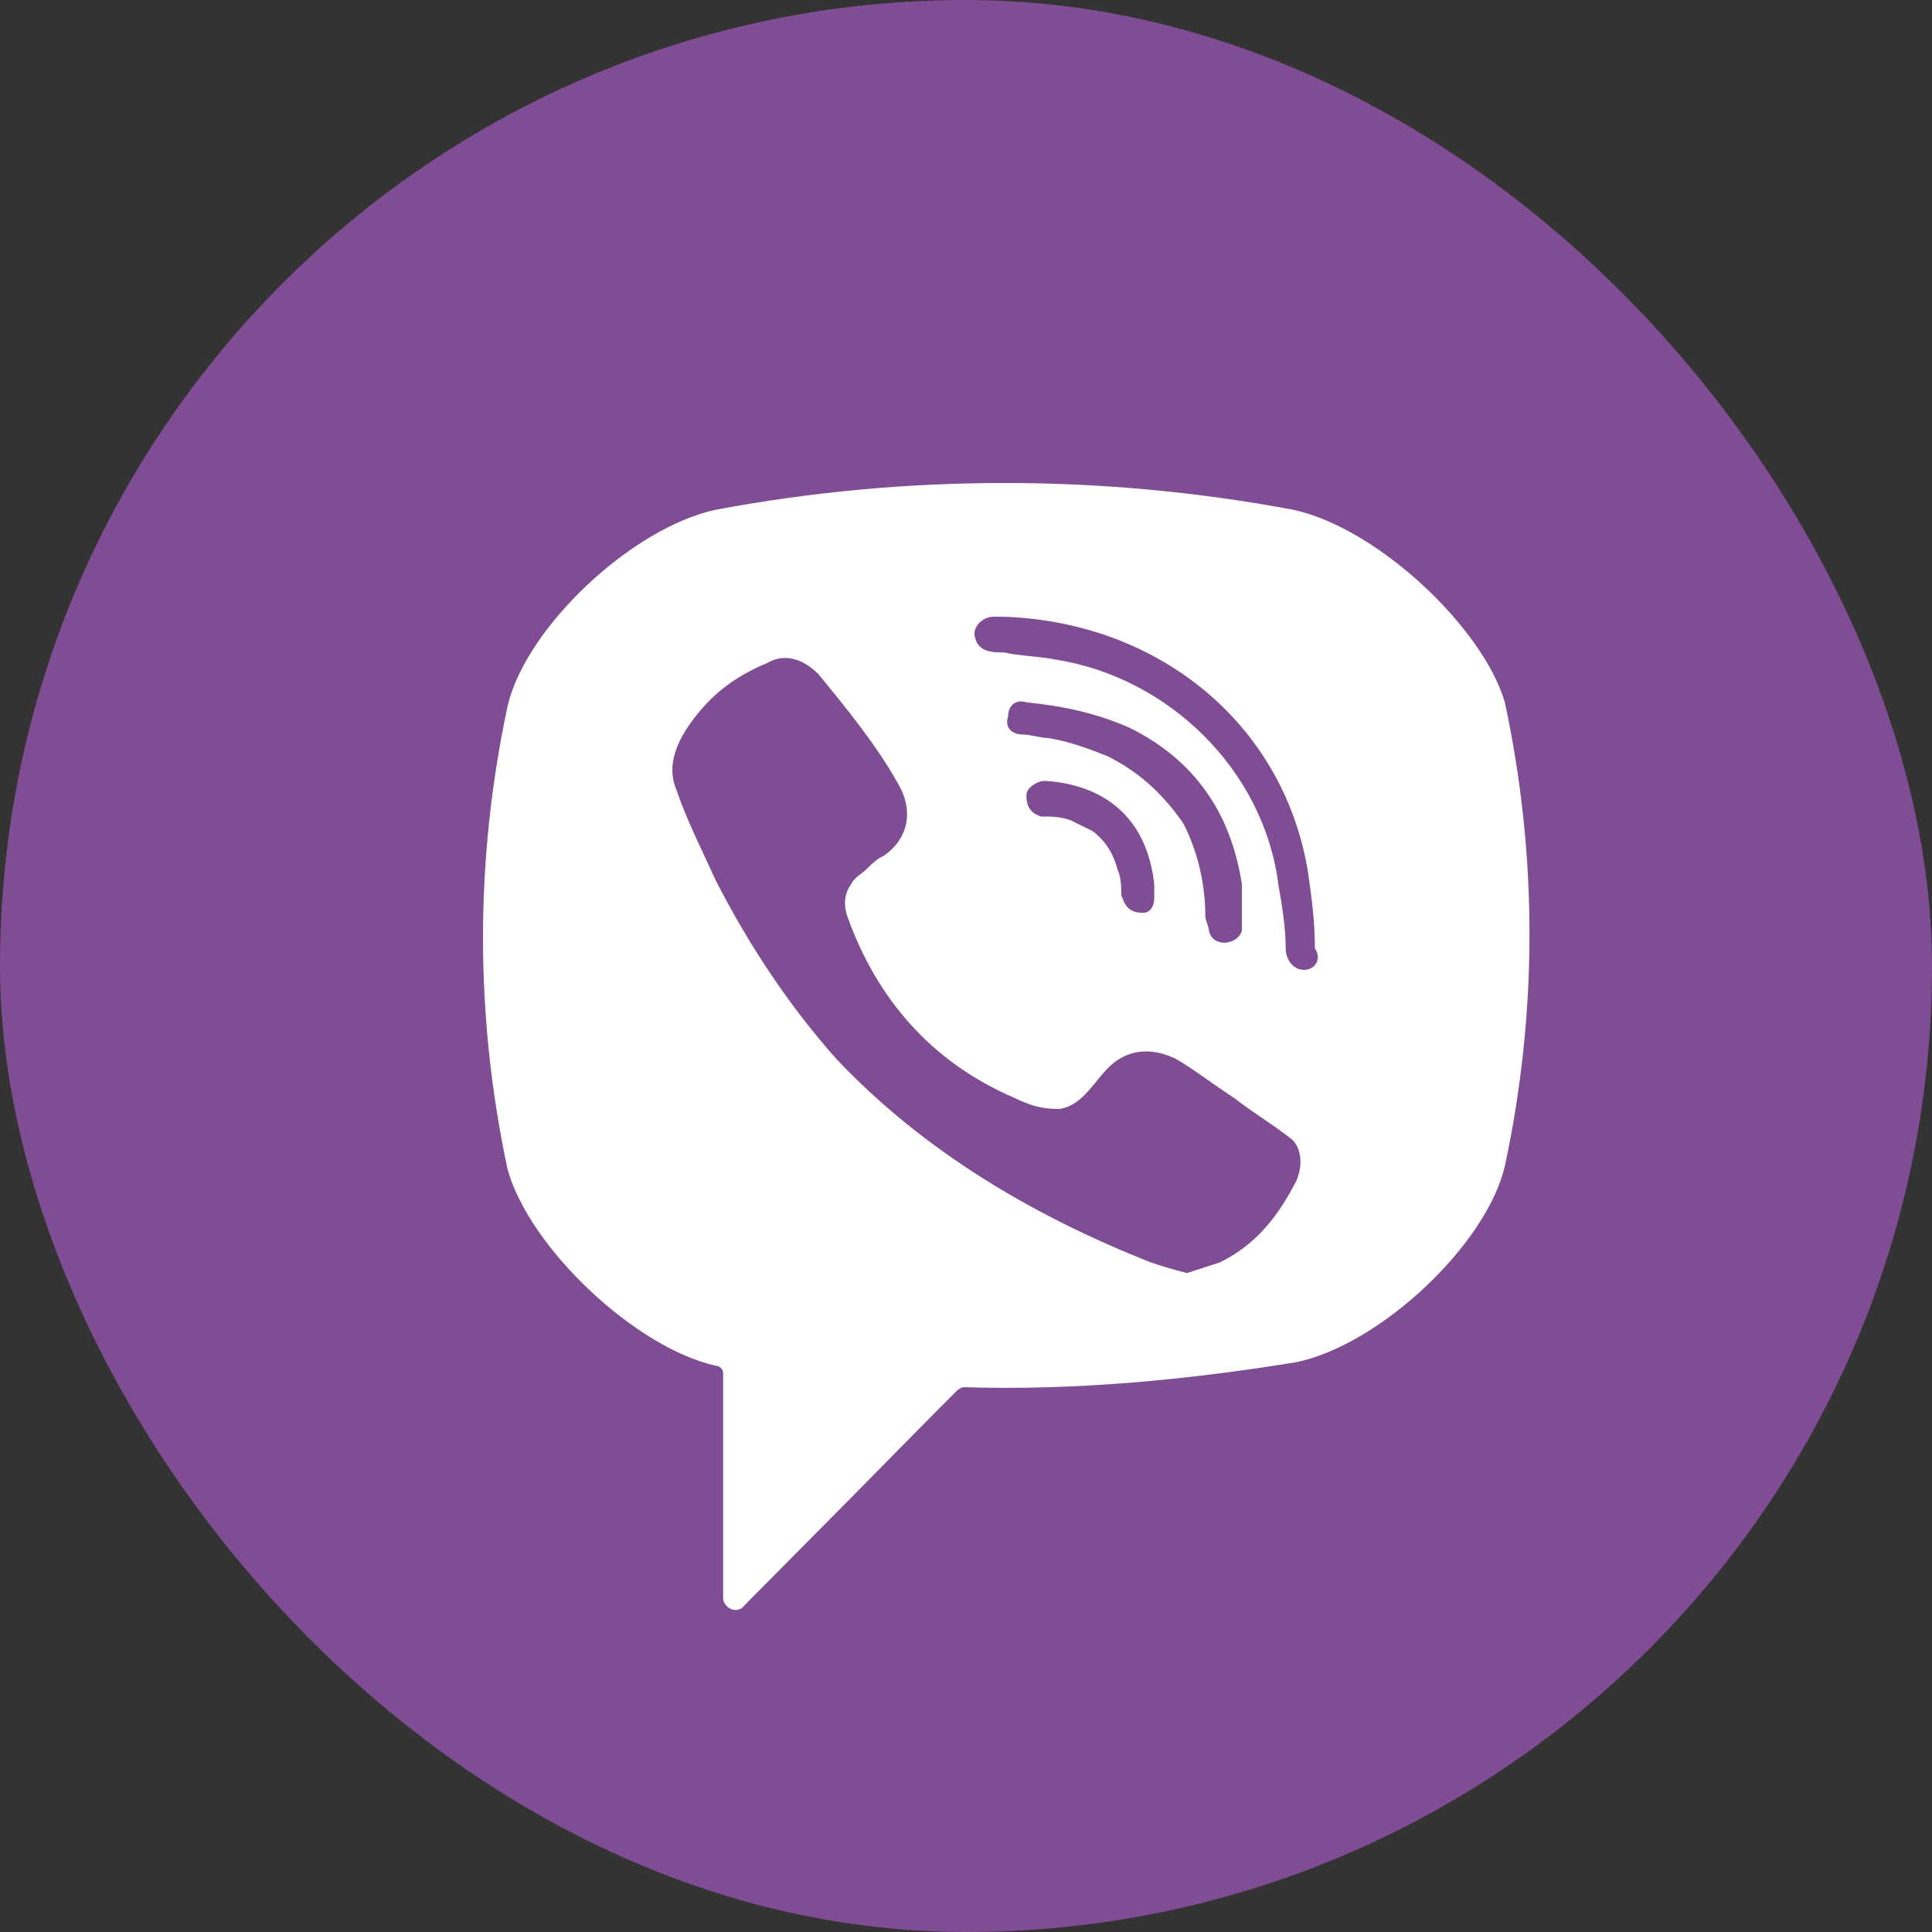
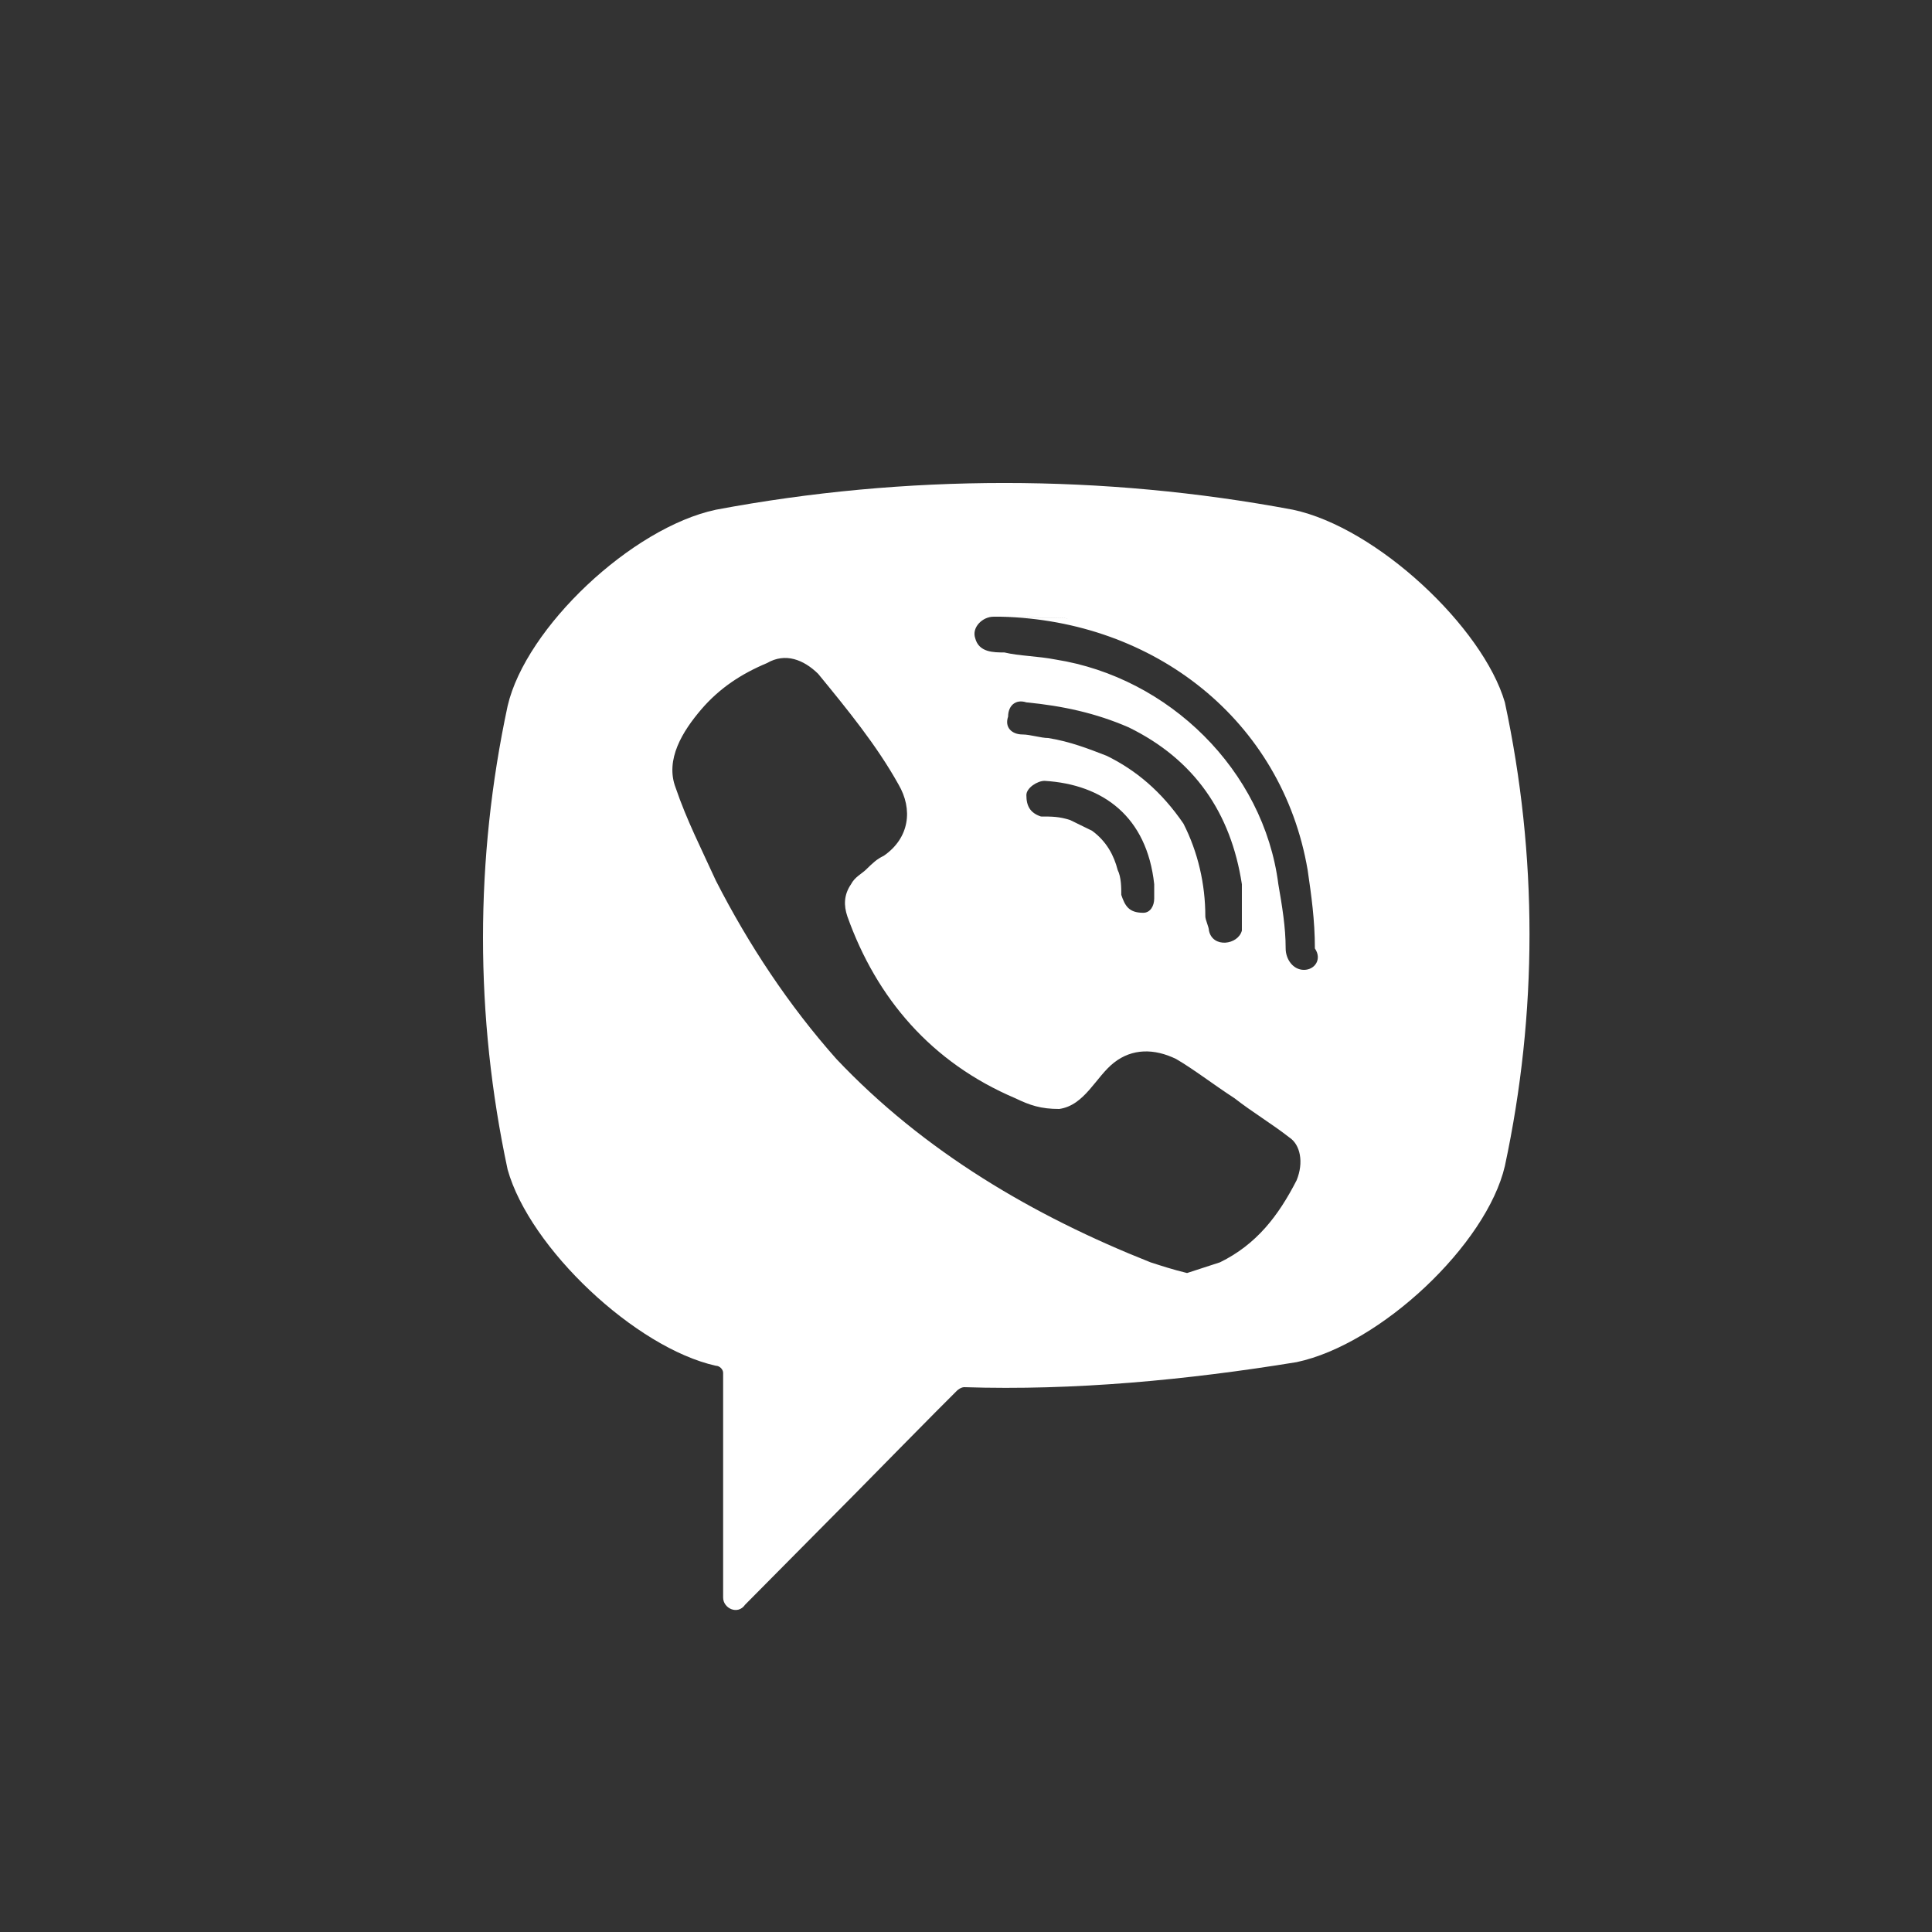
<svg xmlns="http://www.w3.org/2000/svg" width="24" height="24" viewBox="0 0 24 24" fill="none">
  <rect x="0" y="0" width="24" height="24" fill="#333333" stroke="none" />
-   <rect width="24" height="24" rx="12" fill="#804C93" />
  <path d="M16.062 6.332C13.702 5.889 11.252 5.889 8.893 6.332C7.849 6.554 6.533 7.794 6.306 8.769C5.898 10.674 5.898 12.624 6.306 14.529C6.579 15.504 7.894 16.744 8.893 16.966C8.938 16.966 8.983 17.01 8.983 17.054V19.846C8.983 19.979 9.165 20.067 9.256 19.934L10.617 18.561C10.617 18.561 11.706 17.453 11.887 17.276C11.887 17.276 11.933 17.232 11.978 17.232C13.339 17.276 14.746 17.143 16.107 16.921C17.151 16.7 18.467 15.459 18.694 14.485C19.102 12.579 19.102 10.63 18.694 8.725C18.422 7.794 17.106 6.554 16.062 6.332ZM16.107 14.662C15.88 15.105 15.608 15.459 15.155 15.681C15.018 15.725 14.882 15.77 14.746 15.814C14.565 15.77 14.428 15.725 14.292 15.681C12.84 15.105 11.479 14.307 10.39 13.155C9.8 12.491 9.301 11.738 8.893 10.94C8.711 10.541 8.53 10.187 8.394 9.788C8.257 9.434 8.484 9.079 8.711 8.813C8.938 8.548 9.21 8.37 9.528 8.237C9.755 8.105 9.982 8.193 10.163 8.37C10.526 8.813 10.889 9.256 11.161 9.744C11.343 10.054 11.298 10.409 10.98 10.63C10.889 10.674 10.844 10.719 10.753 10.807C10.708 10.851 10.617 10.896 10.572 10.984C10.481 11.117 10.481 11.25 10.526 11.383C10.889 12.402 11.57 13.2 12.613 13.643C12.795 13.731 12.931 13.776 13.158 13.776C13.476 13.731 13.612 13.377 13.839 13.2C14.065 13.023 14.338 13.023 14.61 13.155C14.837 13.288 15.064 13.466 15.336 13.643C15.563 13.82 15.79 13.953 16.017 14.13C16.153 14.219 16.198 14.44 16.107 14.662ZM14.202 11.339C14.111 11.339 14.156 11.339 14.202 11.339C14.02 11.339 13.975 11.25 13.929 11.117C13.929 11.029 13.929 10.896 13.884 10.807C13.839 10.63 13.748 10.453 13.566 10.32C13.476 10.275 13.385 10.231 13.294 10.187C13.158 10.143 13.067 10.143 12.931 10.143C12.795 10.098 12.75 10.01 12.75 9.877C12.75 9.788 12.886 9.7 12.976 9.7C13.702 9.744 14.247 10.143 14.338 10.984C14.338 11.029 14.338 11.117 14.338 11.162C14.338 11.25 14.292 11.339 14.202 11.339ZM13.748 9.389C13.521 9.301 13.294 9.212 13.022 9.168C12.931 9.168 12.795 9.124 12.704 9.124C12.568 9.124 12.477 9.035 12.523 8.902C12.523 8.769 12.613 8.681 12.75 8.725C13.203 8.769 13.612 8.858 14.02 9.035C14.837 9.434 15.291 10.098 15.427 10.984C15.427 11.029 15.427 11.073 15.427 11.117C15.427 11.206 15.427 11.295 15.427 11.428C15.427 11.472 15.427 11.516 15.427 11.56C15.381 11.738 15.064 11.782 15.018 11.56C15.018 11.516 14.973 11.428 14.973 11.383C14.973 10.984 14.882 10.586 14.701 10.231C14.428 9.832 14.111 9.567 13.748 9.389ZM16.198 12.048C16.062 12.048 15.971 11.915 15.971 11.782C15.971 11.516 15.926 11.25 15.88 10.984C15.699 9.567 14.519 8.415 13.113 8.193C12.886 8.149 12.659 8.149 12.477 8.105C12.341 8.105 12.16 8.105 12.114 7.927C12.069 7.794 12.205 7.661 12.341 7.661C12.387 7.661 12.432 7.661 12.432 7.661C12.523 7.661 14.292 7.706 12.432 7.661C14.338 7.706 15.926 8.946 16.244 10.807C16.289 11.117 16.334 11.428 16.334 11.782C16.425 11.915 16.334 12.048 16.198 12.048Z" fill="white" />
</svg>